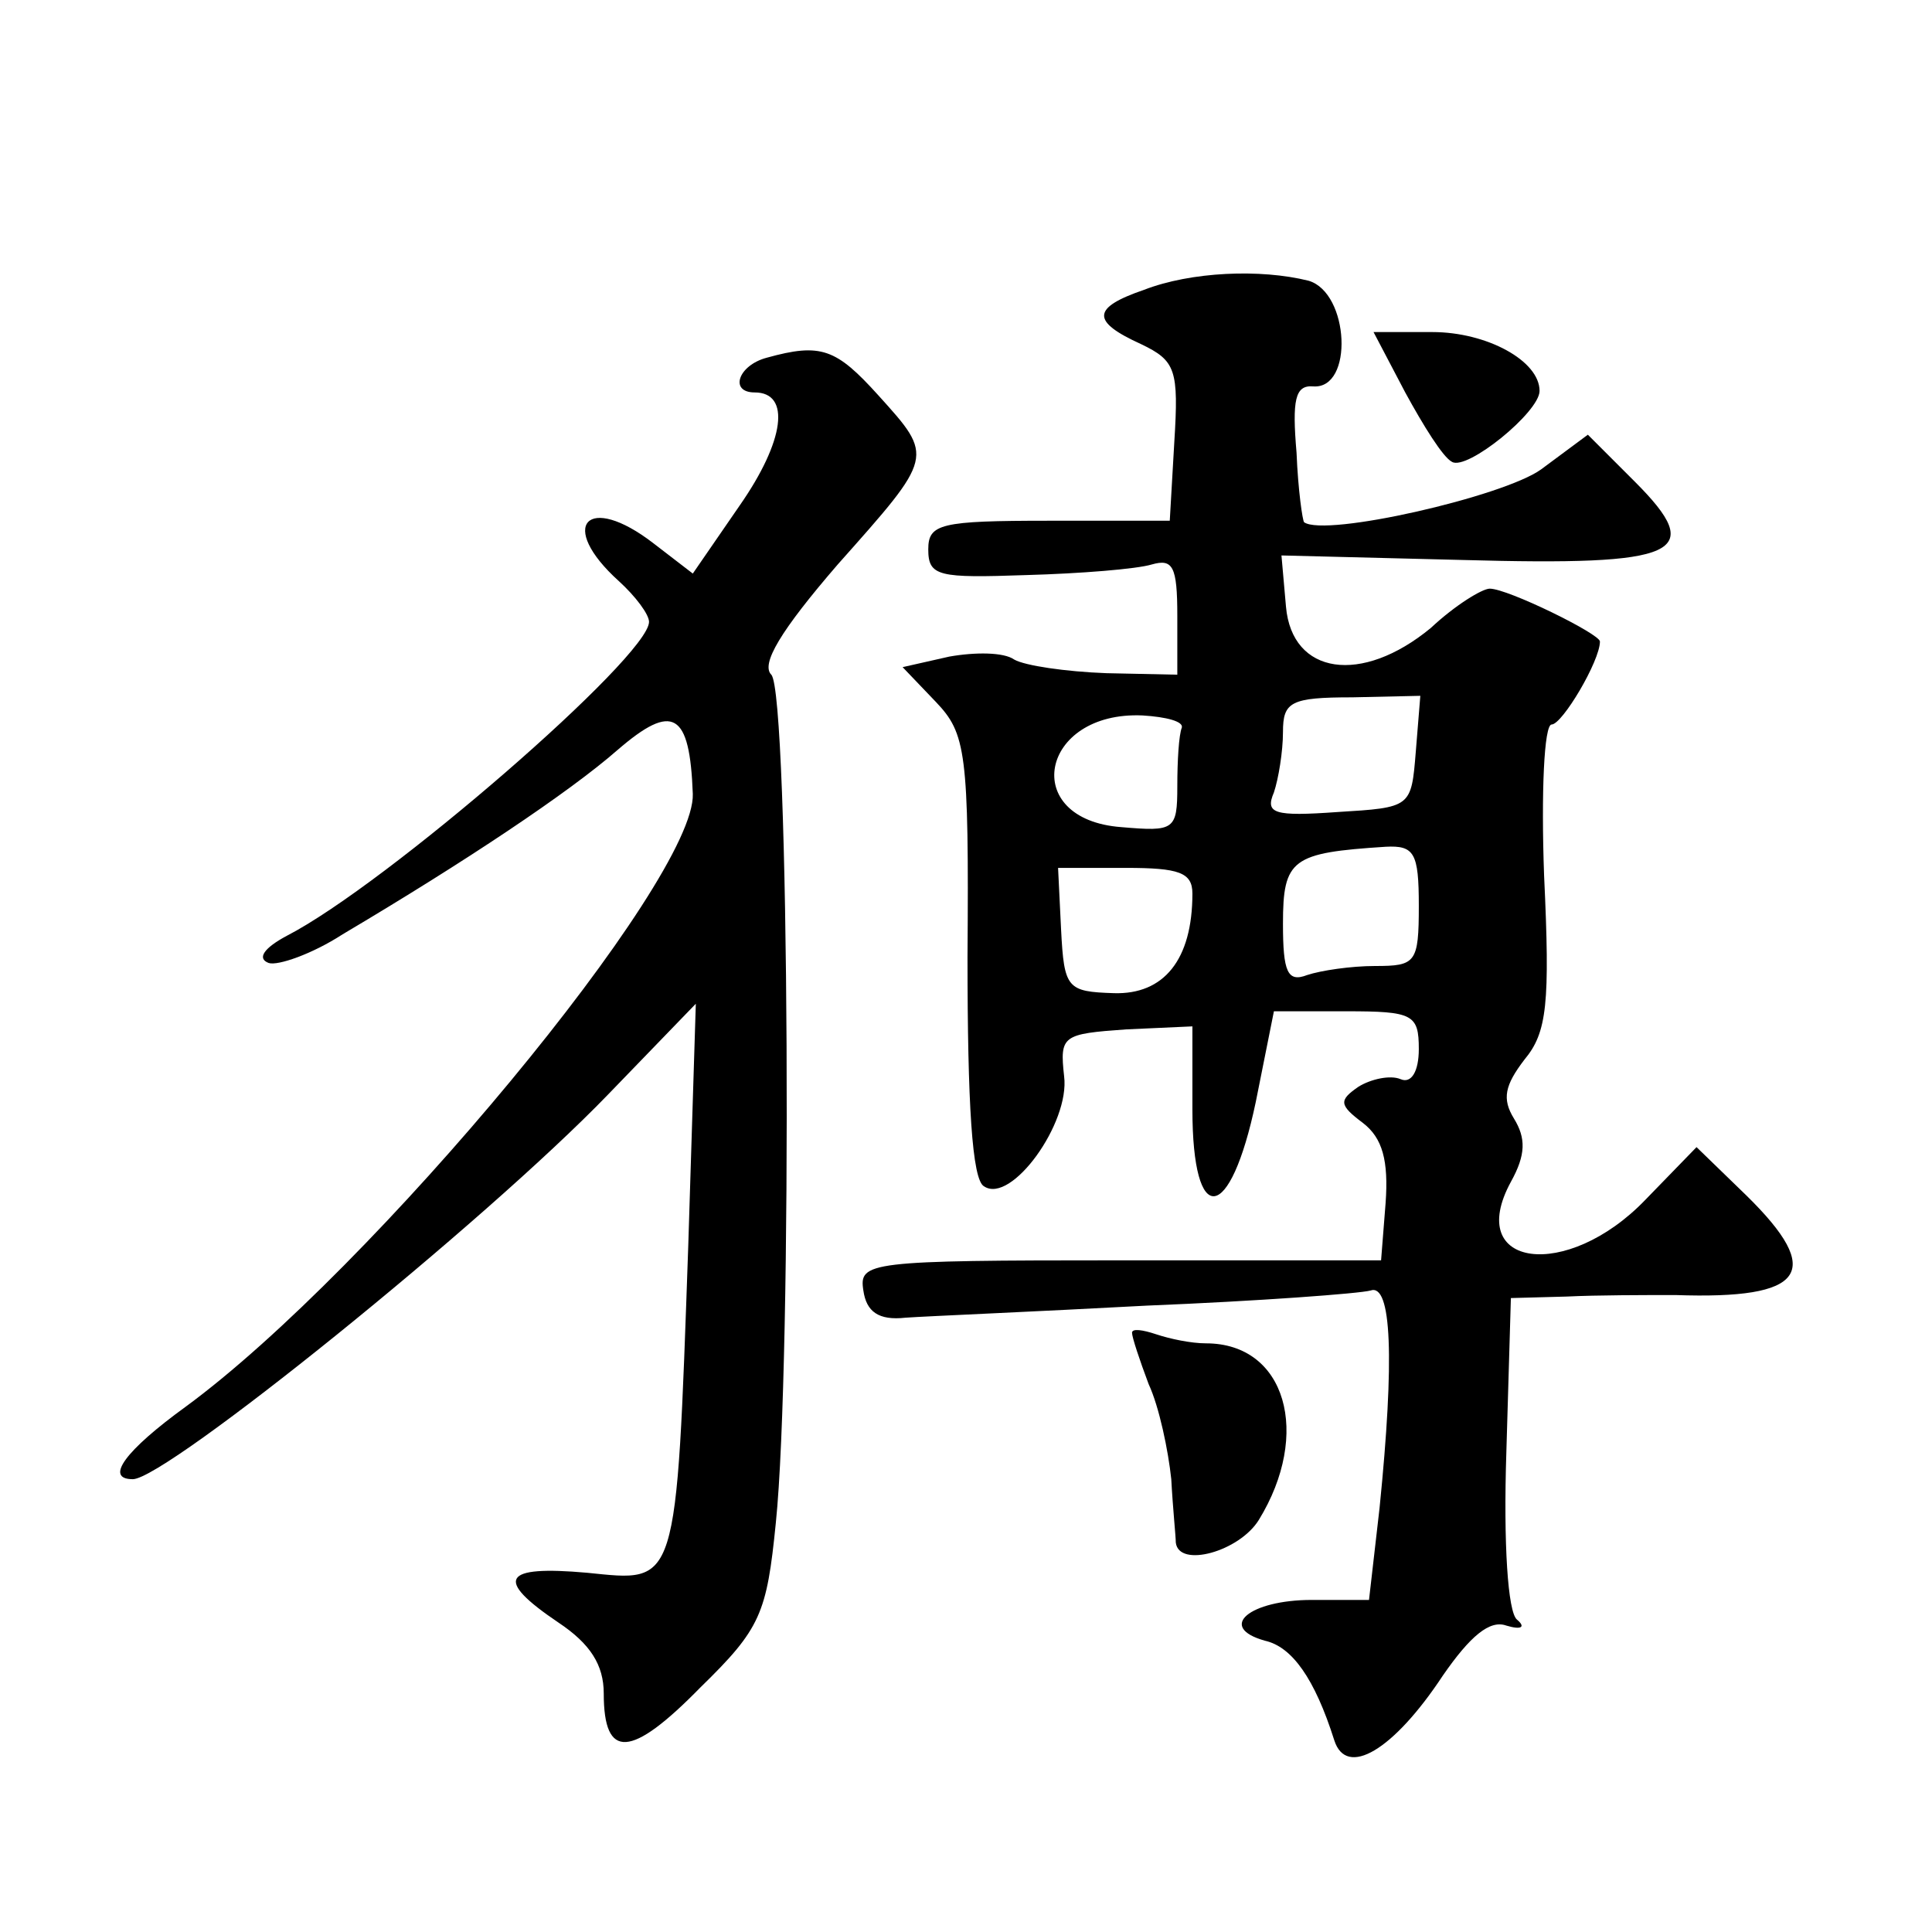
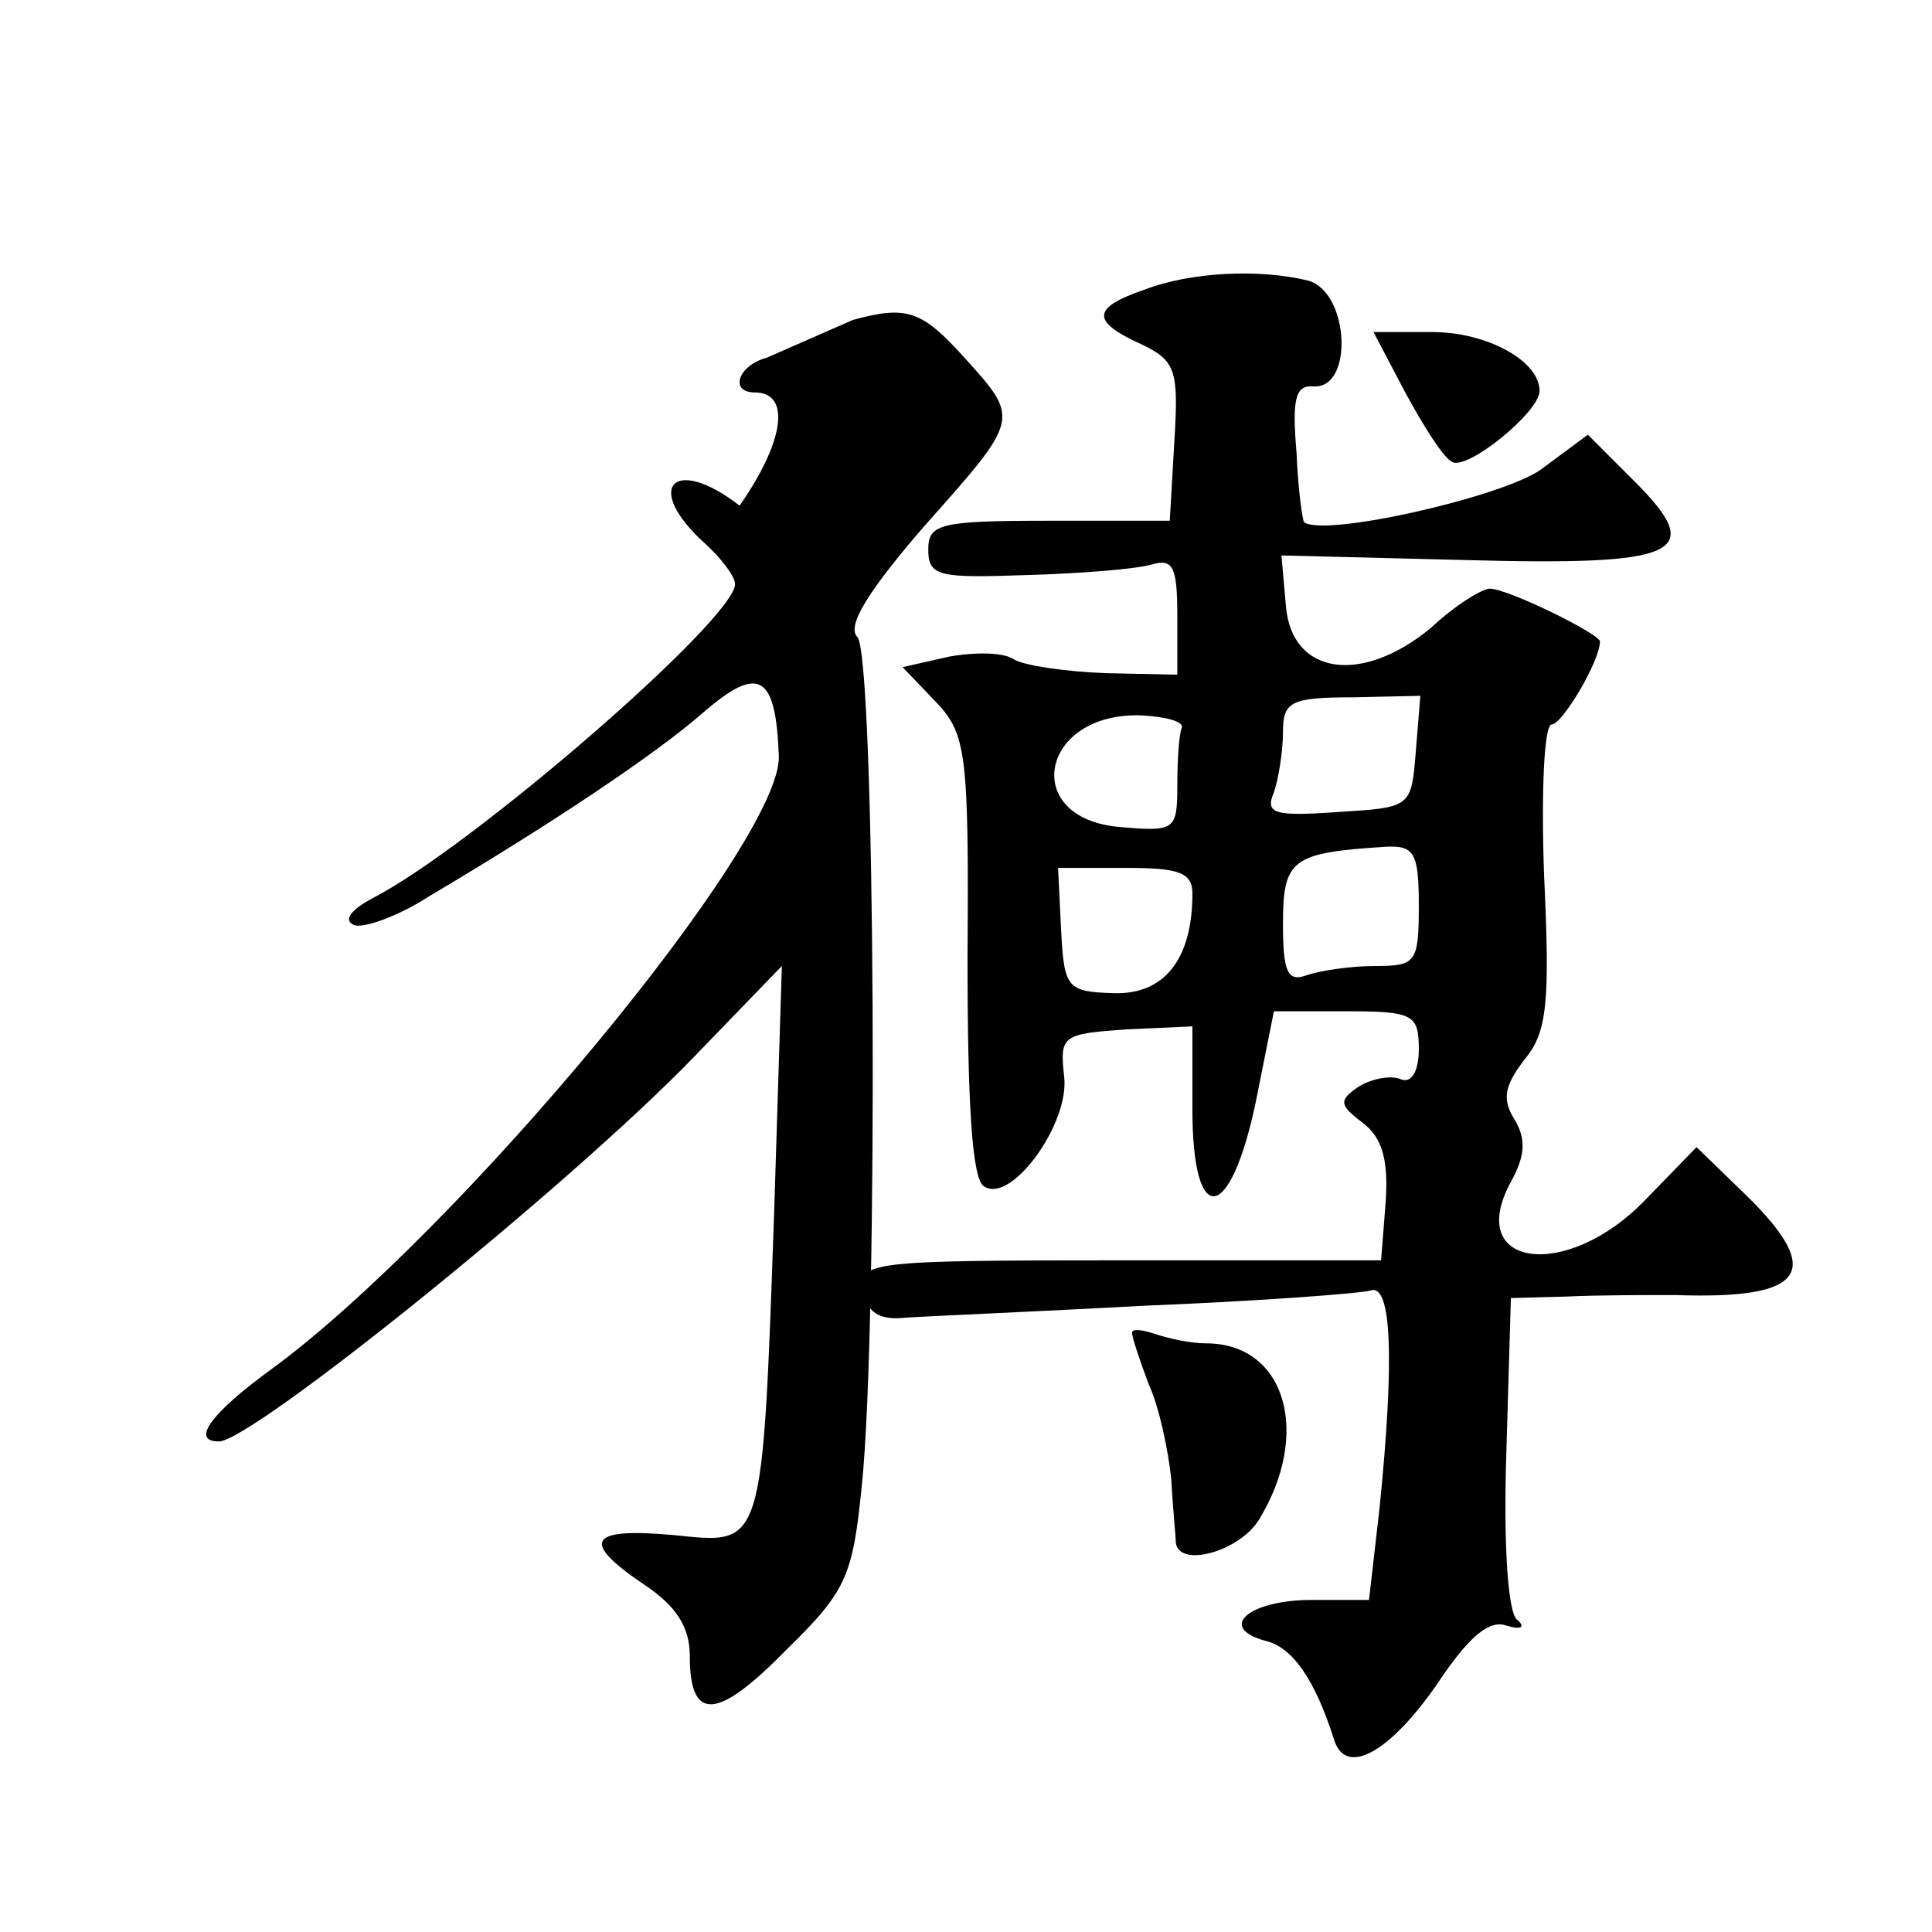
<svg xmlns="http://www.w3.org/2000/svg" version="1.0" width="128pt" height="128pt" viewBox="0 0 128 128" preserveAspectRatio="xMidYMid meet">
  <g transform="translate(0,128) scale(0.1,-0.1)" fill="#0" stroke="none">
-     <path d="M758 1088 c-35 -12 -35 -21 -2 -36 23 -11 25 -17 22 -65 l-3 -52 -80 0 c-72 0 -80 -2 -80 -19 0 -18 7 -19 65 -17 36 1 73 4 83 7 14 4 17 -1 17 -34 l0 -39 -47 1 c-27 1 -54 5 -61 9 -7 5 -26 5 -43 2 l-31 -7 22 -23 c20 -21 22 -33 21 -169 0 -97 3 -148 11 -152 18 -12 57 42 53 73 -3 27 -1 28 41 31 l44 2 0 -55 c0 -79 25 -76 42 5 l12 60 48 0 c44 0 48 -2 48 -25 0 -15 -5 -23 -12 -20 -7 3 -20 0 -28 -5 -13 -9 -13 -12 3 -24 13 -10 17 -25 15 -53 l-3 -38 -173 0 c-167 0 -173 -1 -170 -20 2 -14 10 -20 28 -18 14 1 86 4 160 8 74 3 141 8 148 10 14 5 16 -45 6 -144 l-7 -61 -38 0 c-41 0 -63 -18 -31 -27 18 -4 33 -25 46 -66 8 -25 39 -7 72 43 18 26 31 37 42 33 10 -3 13 -1 7 4 -6 5 -9 50 -7 111 l3 102 37 1 c20 1 53 1 72 1 86 -3 99 15 47 66 l-33 32 -34 -35 c-52 -54 -120 -45 -89 12 10 18 10 29 2 42 -8 13 -6 22 7 39 15 18 17 37 13 122 -2 55 0 100 5 100 7 0 32 42 32 55 0 5 -61 35 -73 35 -5 0 -23 -11 -39 -26 -46 -38 -92 -31 -96 14 l-3 34 120 -3 c144 -4 162 4 114 52 l-31 31 -31 -23 c-25 -18 -143 -45 -157 -35 -1 1 -4 21 -5 46 -3 35 -1 45 11 44 27 -2 24 62 -3 70 -32 8 -78 6 -109 -6z m180 -306 c-3 -37 -3 -37 -52 -40 -42 -3 -48 -1 -42 13 3 9 6 27 6 40 0 20 5 23 46 23 l45 1 -3 -37z m-155 16 c-2 -5 -3 -22 -3 -39 0 -29 -2 -30 -37 -27 -68 5 -54 77 14 74 16 -1 27 -4 26 -8z m157 -118 c0 -38 -2 -40 -29 -40 -16 0 -36 -3 -45 -6 -13 -5 -16 2 -16 34 0 43 6 47 68 51 19 1 22 -4 22 -39z m-150 8 c0 -44 -19 -67 -52 -66 -31 1 -33 3 -35 42 l-2 41 45 0 c35 0 44 -3 44 -17z M931 1020 c12 -22 25 -43 31 -46 10 -6 58 33 58 47 0 20 -35 39 -71 39 l-39 0 21 -40z M508 1043 c-19 -5 -25 -23 -8 -23 24 0 20 -32 -10 -75 l-31 -45 -26 20 c-44 34 -64 12 -23 -25 11 -10 20 -22 20 -27 0 -23 -174 -174 -240 -208 -15 -8 -20 -15 -12 -18 6 -2 29 6 49 19 81 48 150 94 182 122 37 32 48 25 50 -29 2 -57 -212 -315 -336 -406 -40 -29 -54 -48 -35 -48 22 0 233 170 315 255 l58 60 -5 -160 c-8 -229 -7 -223 -67 -217 -56 5 -62 -4 -19 -33 21 -14 30 -28 30 -47 0 -44 18 -43 64 4 40 39 44 49 50 109 11 106 9 550 -3 562 -7 7 6 29 44 73 64 72 64 71 27 112 -28 31 -38 35 -74 25z M750 397 c0 -3 5 -18 11 -34 7 -15 13 -44 15 -63 1 -19 3 -38 3 -42 2 -17 42 -6 55 15 35 57 18 117 -35 117 -10 0 -24 3 -33 6 -9 3 -16 4 -16 1z" />
+     <path d="M758 1088 c-35 -12 -35 -21 -2 -36 23 -11 25 -17 22 -65 l-3 -52 -80 0 c-72 0 -80 -2 -80 -19 0 -18 7 -19 65 -17 36 1 73 4 83 7 14 4 17 -1 17 -34 l0 -39 -47 1 c-27 1 -54 5 -61 9 -7 5 -26 5 -43 2 l-31 -7 22 -23 c20 -21 22 -33 21 -169 0 -97 3 -148 11 -152 18 -12 57 42 53 73 -3 27 -1 28 41 31 l44 2 0 -55 c0 -79 25 -76 42 5 l12 60 48 0 c44 0 48 -2 48 -25 0 -15 -5 -23 -12 -20 -7 3 -20 0 -28 -5 -13 -9 -13 -12 3 -24 13 -10 17 -25 15 -53 l-3 -38 -173 0 c-167 0 -173 -1 -170 -20 2 -14 10 -20 28 -18 14 1 86 4 160 8 74 3 141 8 148 10 14 5 16 -45 6 -144 l-7 -61 -38 0 c-41 0 -63 -18 -31 -27 18 -4 33 -25 46 -66 8 -25 39 -7 72 43 18 26 31 37 42 33 10 -3 13 -1 7 4 -6 5 -9 50 -7 111 l3 102 37 1 c20 1 53 1 72 1 86 -3 99 15 47 66 l-33 32 -34 -35 c-52 -54 -120 -45 -89 12 10 18 10 29 2 42 -8 13 -6 22 7 39 15 18 17 37 13 122 -2 55 0 100 5 100 7 0 32 42 32 55 0 5 -61 35 -73 35 -5 0 -23 -11 -39 -26 -46 -38 -92 -31 -96 14 l-3 34 120 -3 c144 -4 162 4 114 52 l-31 31 -31 -23 c-25 -18 -143 -45 -157 -35 -1 1 -4 21 -5 46 -3 35 -1 45 11 44 27 -2 24 62 -3 70 -32 8 -78 6 -109 -6z m180 -306 c-3 -37 -3 -37 -52 -40 -42 -3 -48 -1 -42 13 3 9 6 27 6 40 0 20 5 23 46 23 l45 1 -3 -37z m-155 16 c-2 -5 -3 -22 -3 -39 0 -29 -2 -30 -37 -27 -68 5 -54 77 14 74 16 -1 27 -4 26 -8z m157 -118 c0 -38 -2 -40 -29 -40 -16 0 -36 -3 -45 -6 -13 -5 -16 2 -16 34 0 43 6 47 68 51 19 1 22 -4 22 -39z m-150 8 c0 -44 -19 -67 -52 -66 -31 1 -33 3 -35 42 l-2 41 45 0 c35 0 44 -3 44 -17z M931 1020 c12 -22 25 -43 31 -46 10 -6 58 33 58 47 0 20 -35 39 -71 39 l-39 0 21 -40z M508 1043 c-19 -5 -25 -23 -8 -23 24 0 20 -32 -10 -75 c-44 34 -64 12 -23 -25 11 -10 20 -22 20 -27 0 -23 -174 -174 -240 -208 -15 -8 -20 -15 -12 -18 6 -2 29 6 49 19 81 48 150 94 182 122 37 32 48 25 50 -29 2 -57 -212 -315 -336 -406 -40 -29 -54 -48 -35 -48 22 0 233 170 315 255 l58 60 -5 -160 c-8 -229 -7 -223 -67 -217 -56 5 -62 -4 -19 -33 21 -14 30 -28 30 -47 0 -44 18 -43 64 4 40 39 44 49 50 109 11 106 9 550 -3 562 -7 7 6 29 44 73 64 72 64 71 27 112 -28 31 -38 35 -74 25z M750 397 c0 -3 5 -18 11 -34 7 -15 13 -44 15 -63 1 -19 3 -38 3 -42 2 -17 42 -6 55 15 35 57 18 117 -35 117 -10 0 -24 3 -33 6 -9 3 -16 4 -16 1z" />
  </g>
</svg>